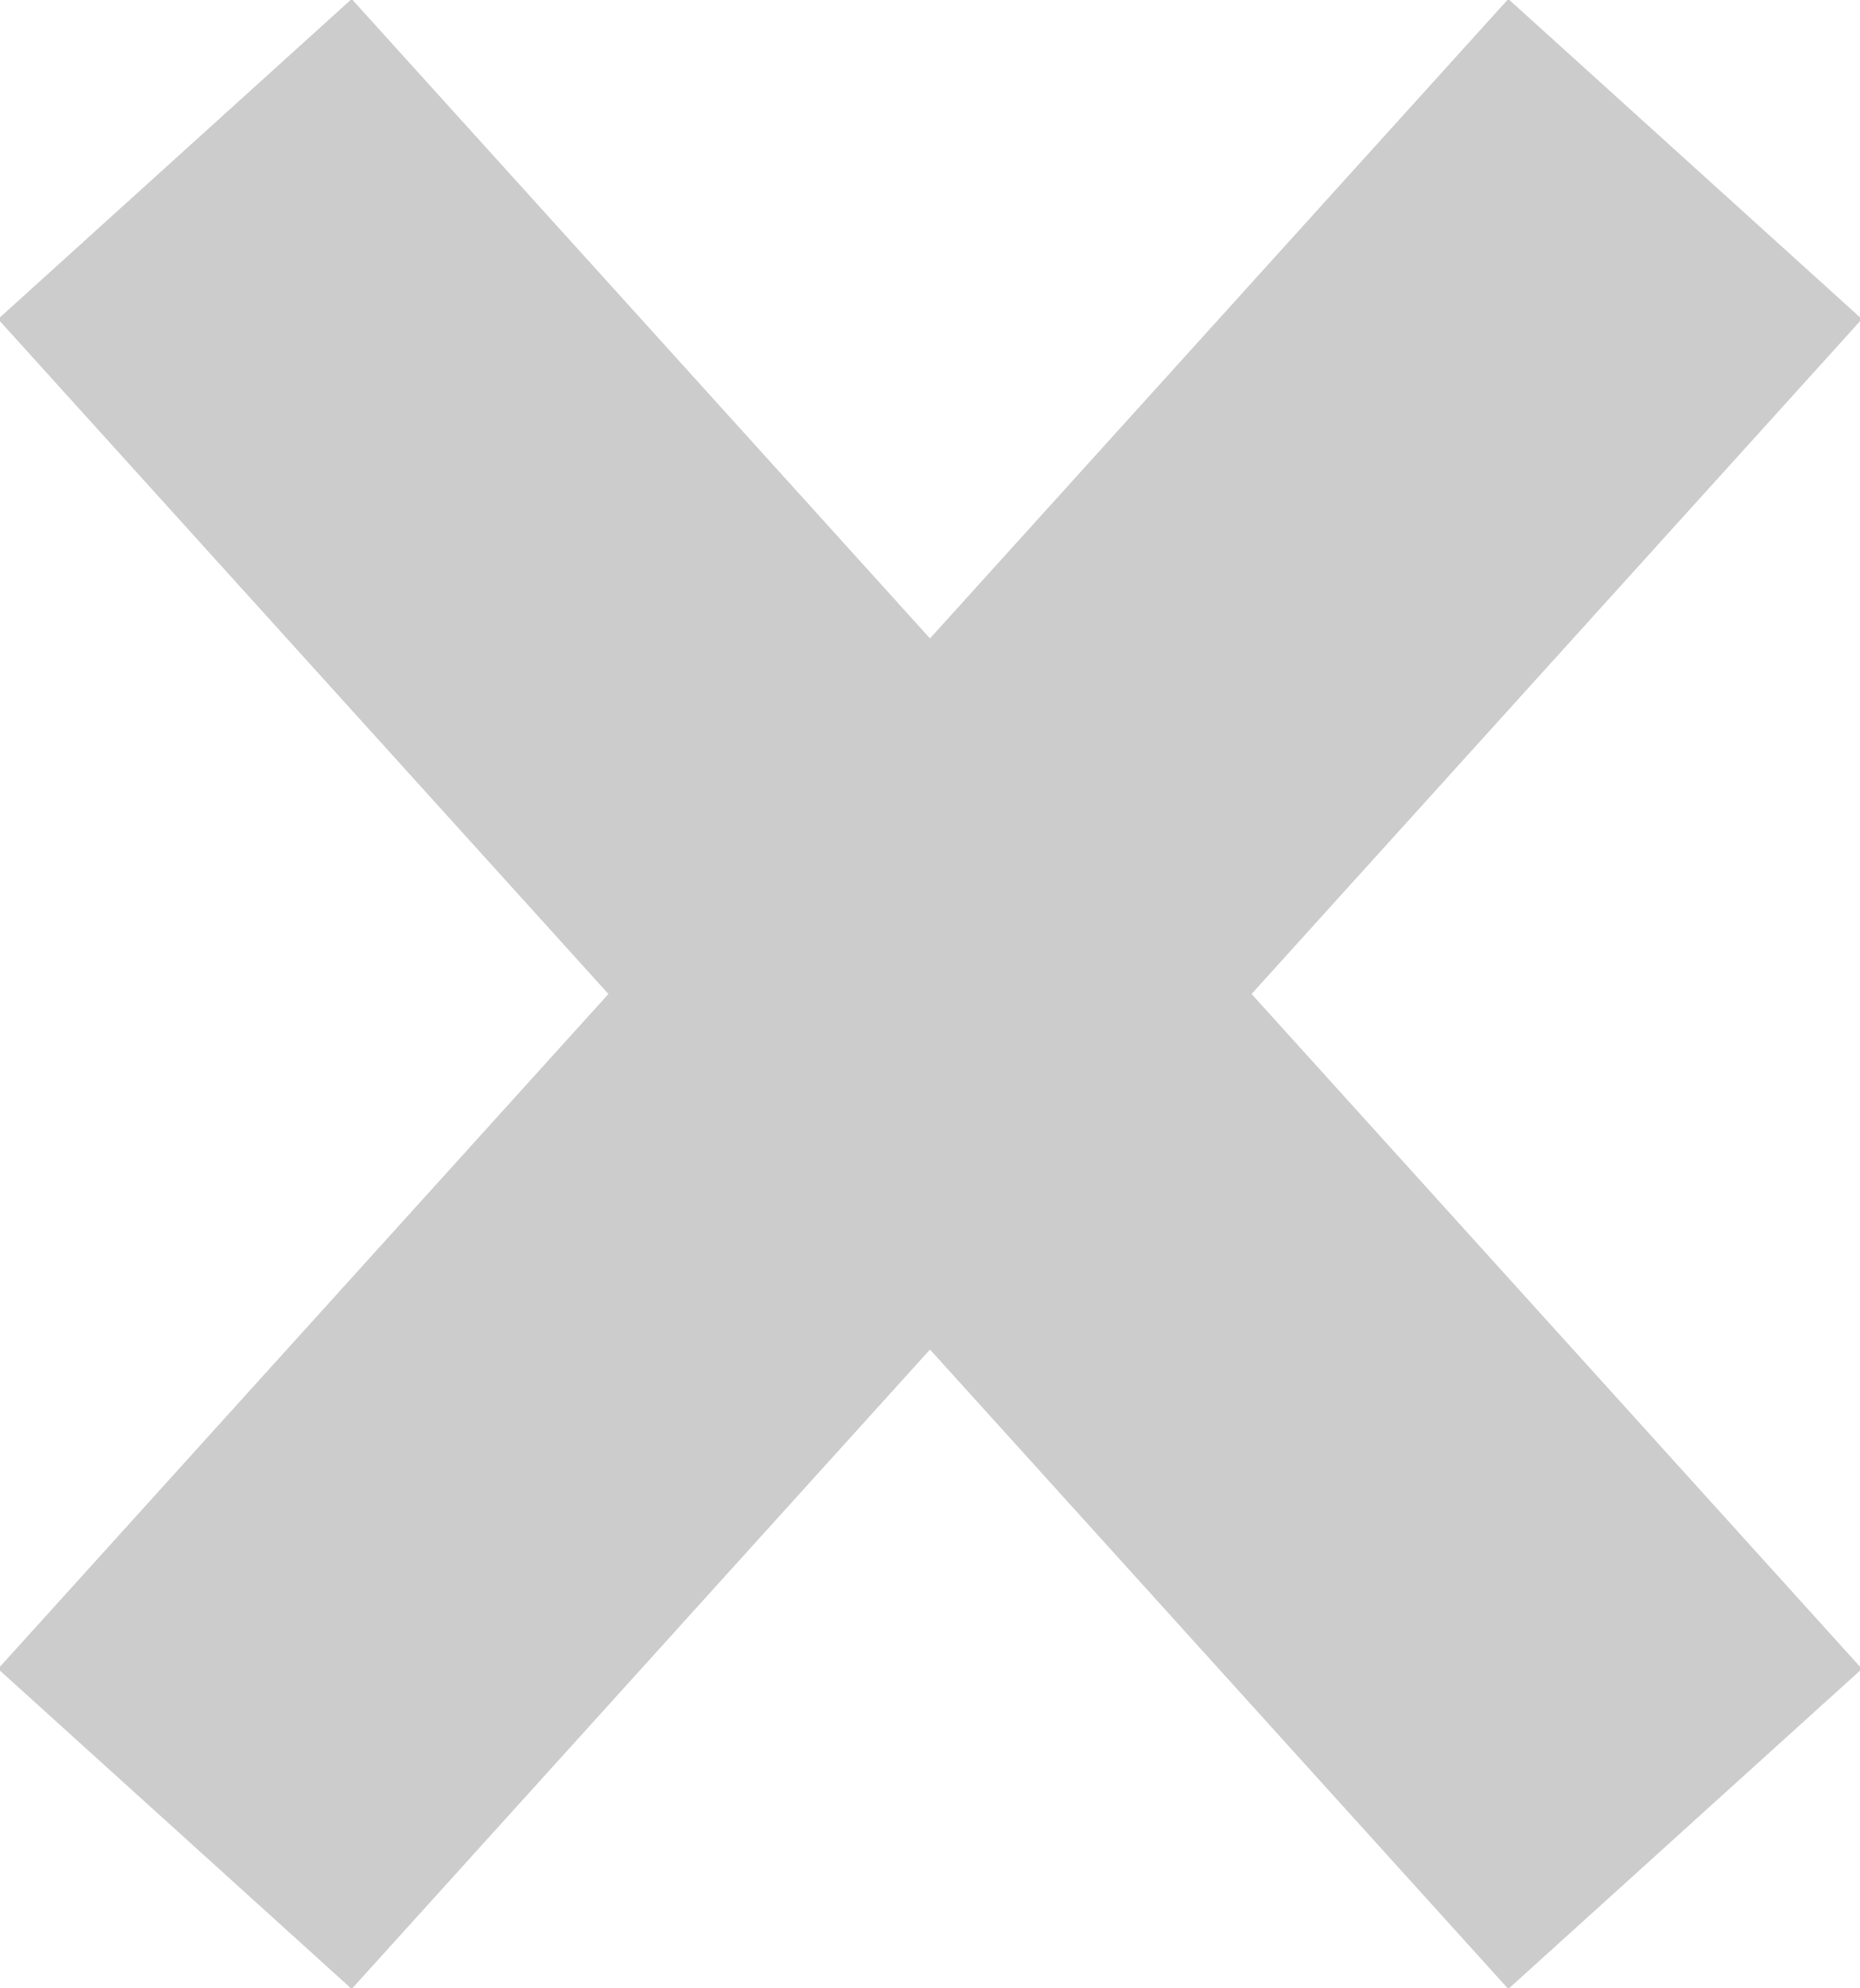
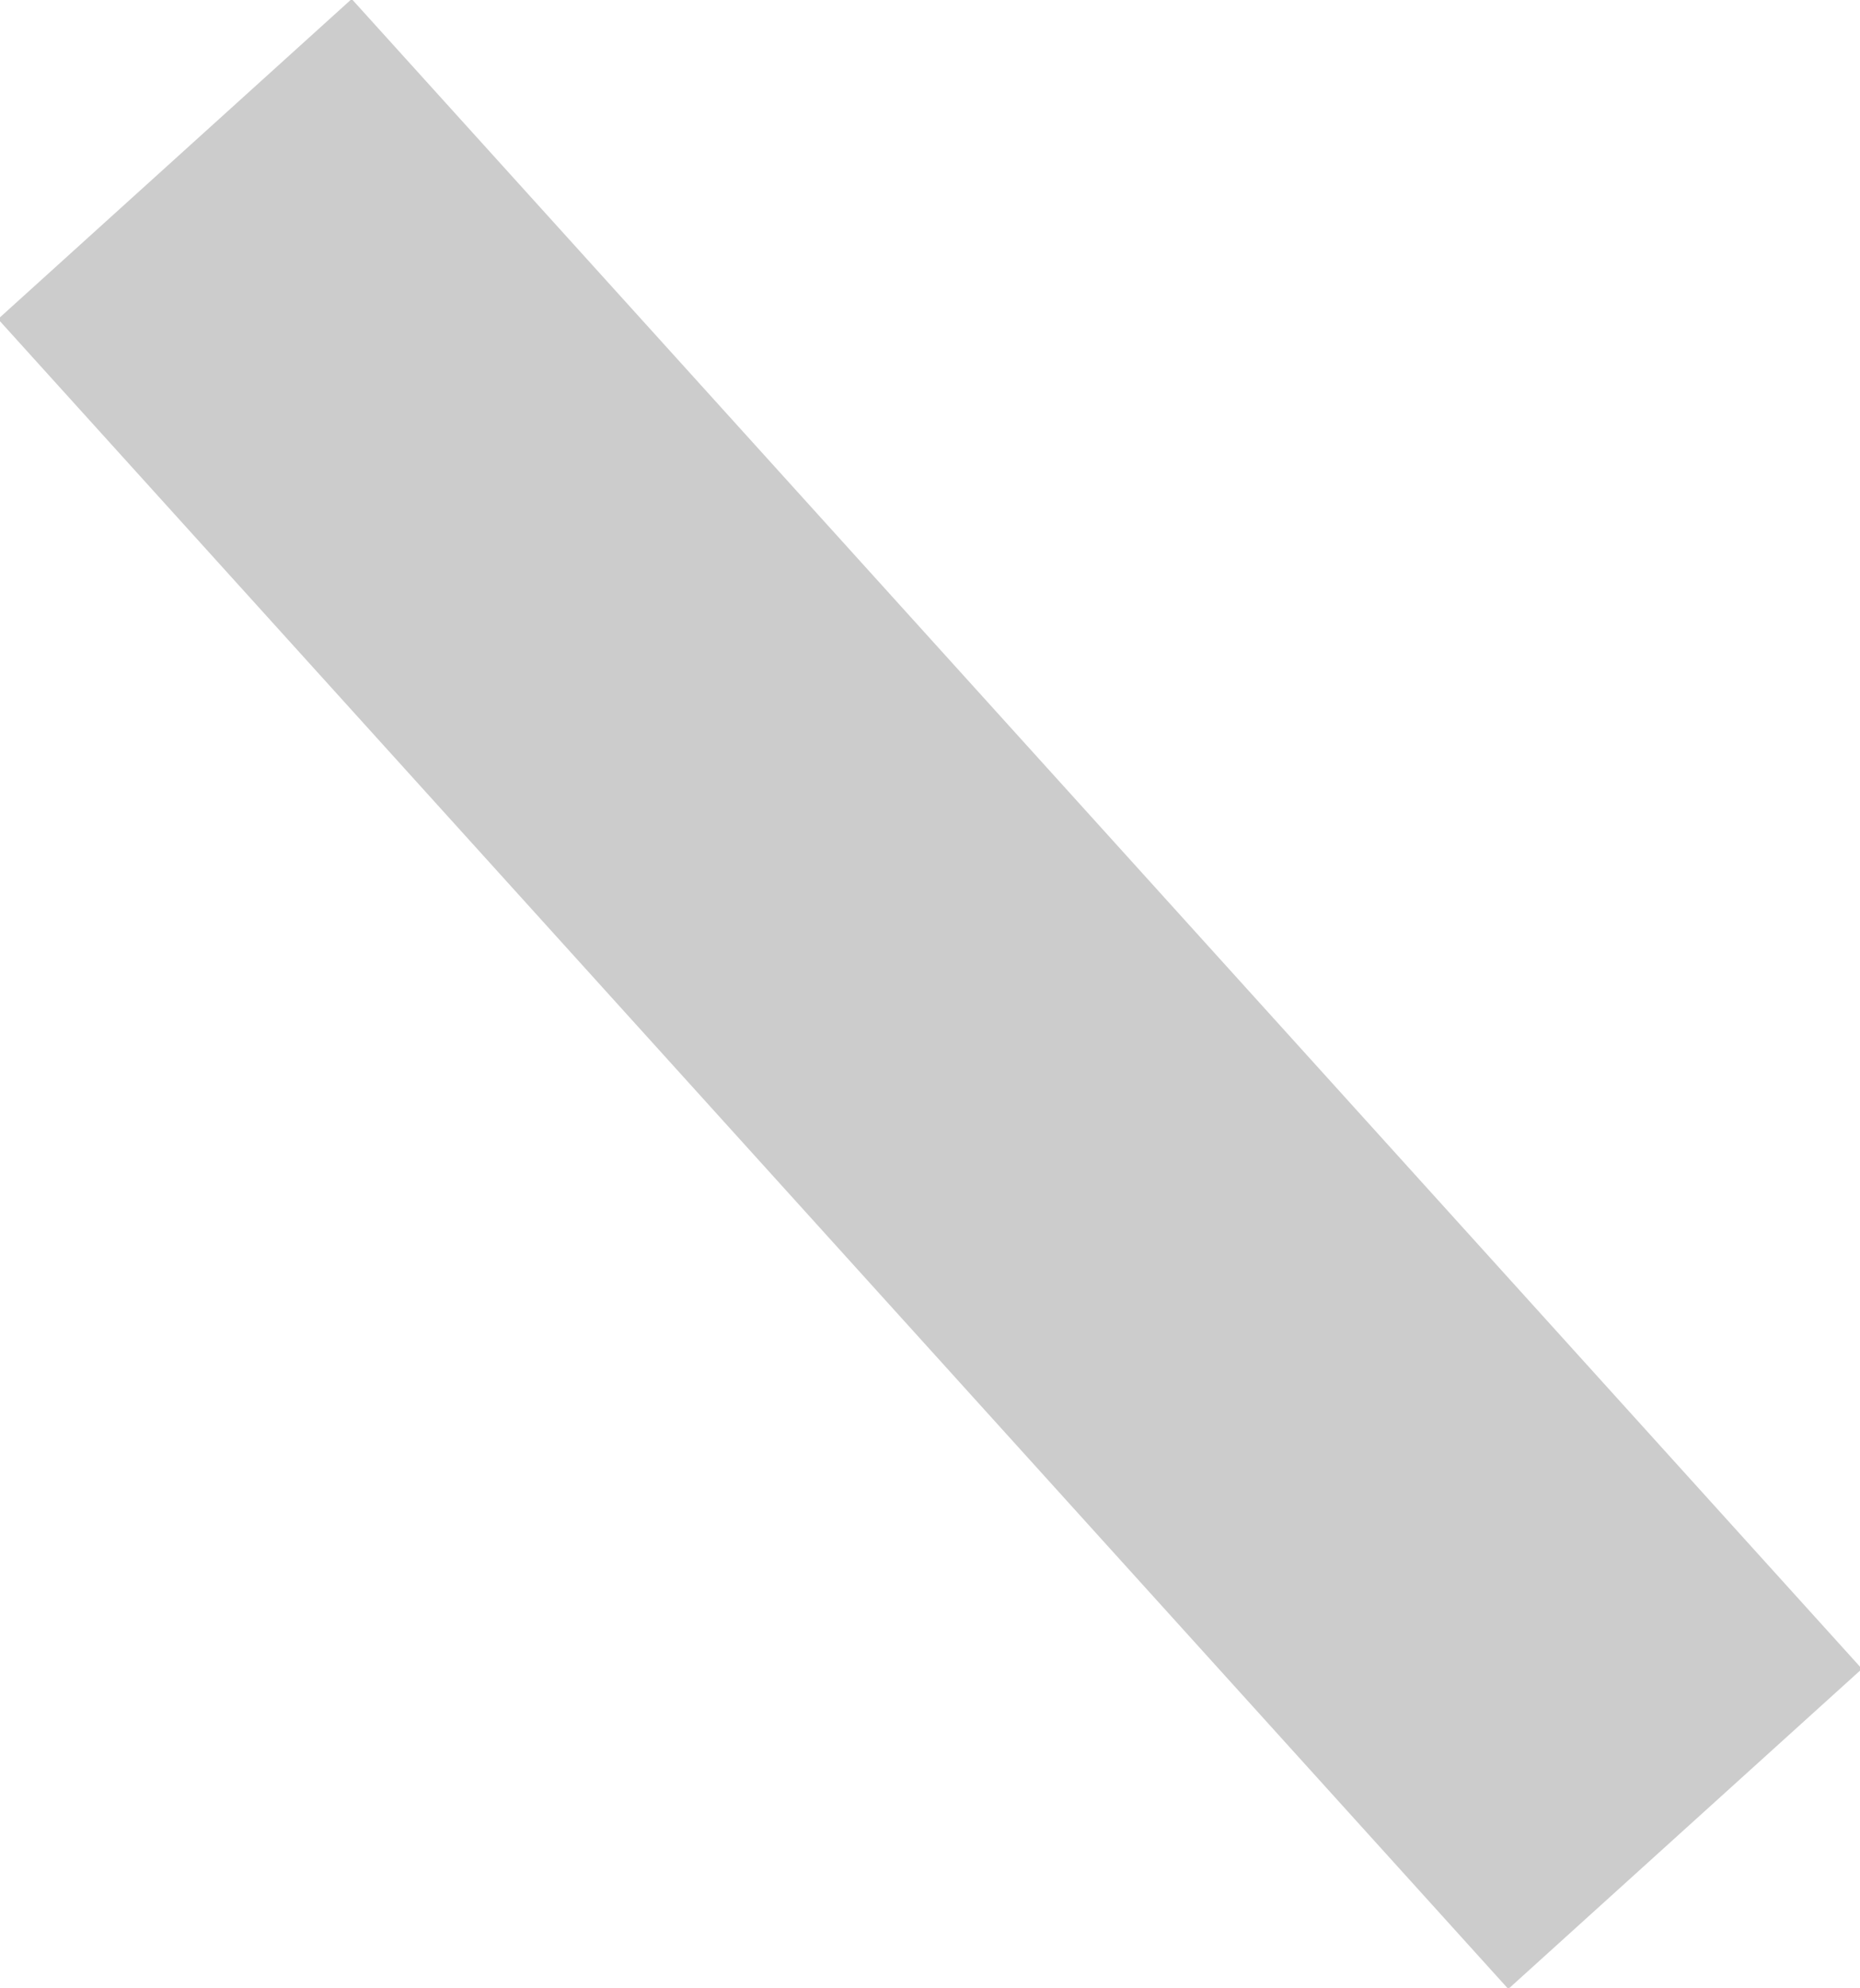
<svg xmlns="http://www.w3.org/2000/svg" version="1.1" id="Capa_1" x="0px" y="0px" viewBox="0 0 11.7 12.5" style="enable-background:new 0 0 11.7 12.5;" xml:space="preserve">
  <style type="text/css">
	.st0{fill:none;stroke:#CCCCCC;stroke-width:3;stroke-miterlimit:10;}
</style>
  <g>
-     <line class="st0" x1="1.1" y1="11.5" x2="10.6" y2="1" />
    <line class="st0" x1="1.1" y1="1" x2="10.6" y2="11.5" />
  </g>
</svg>